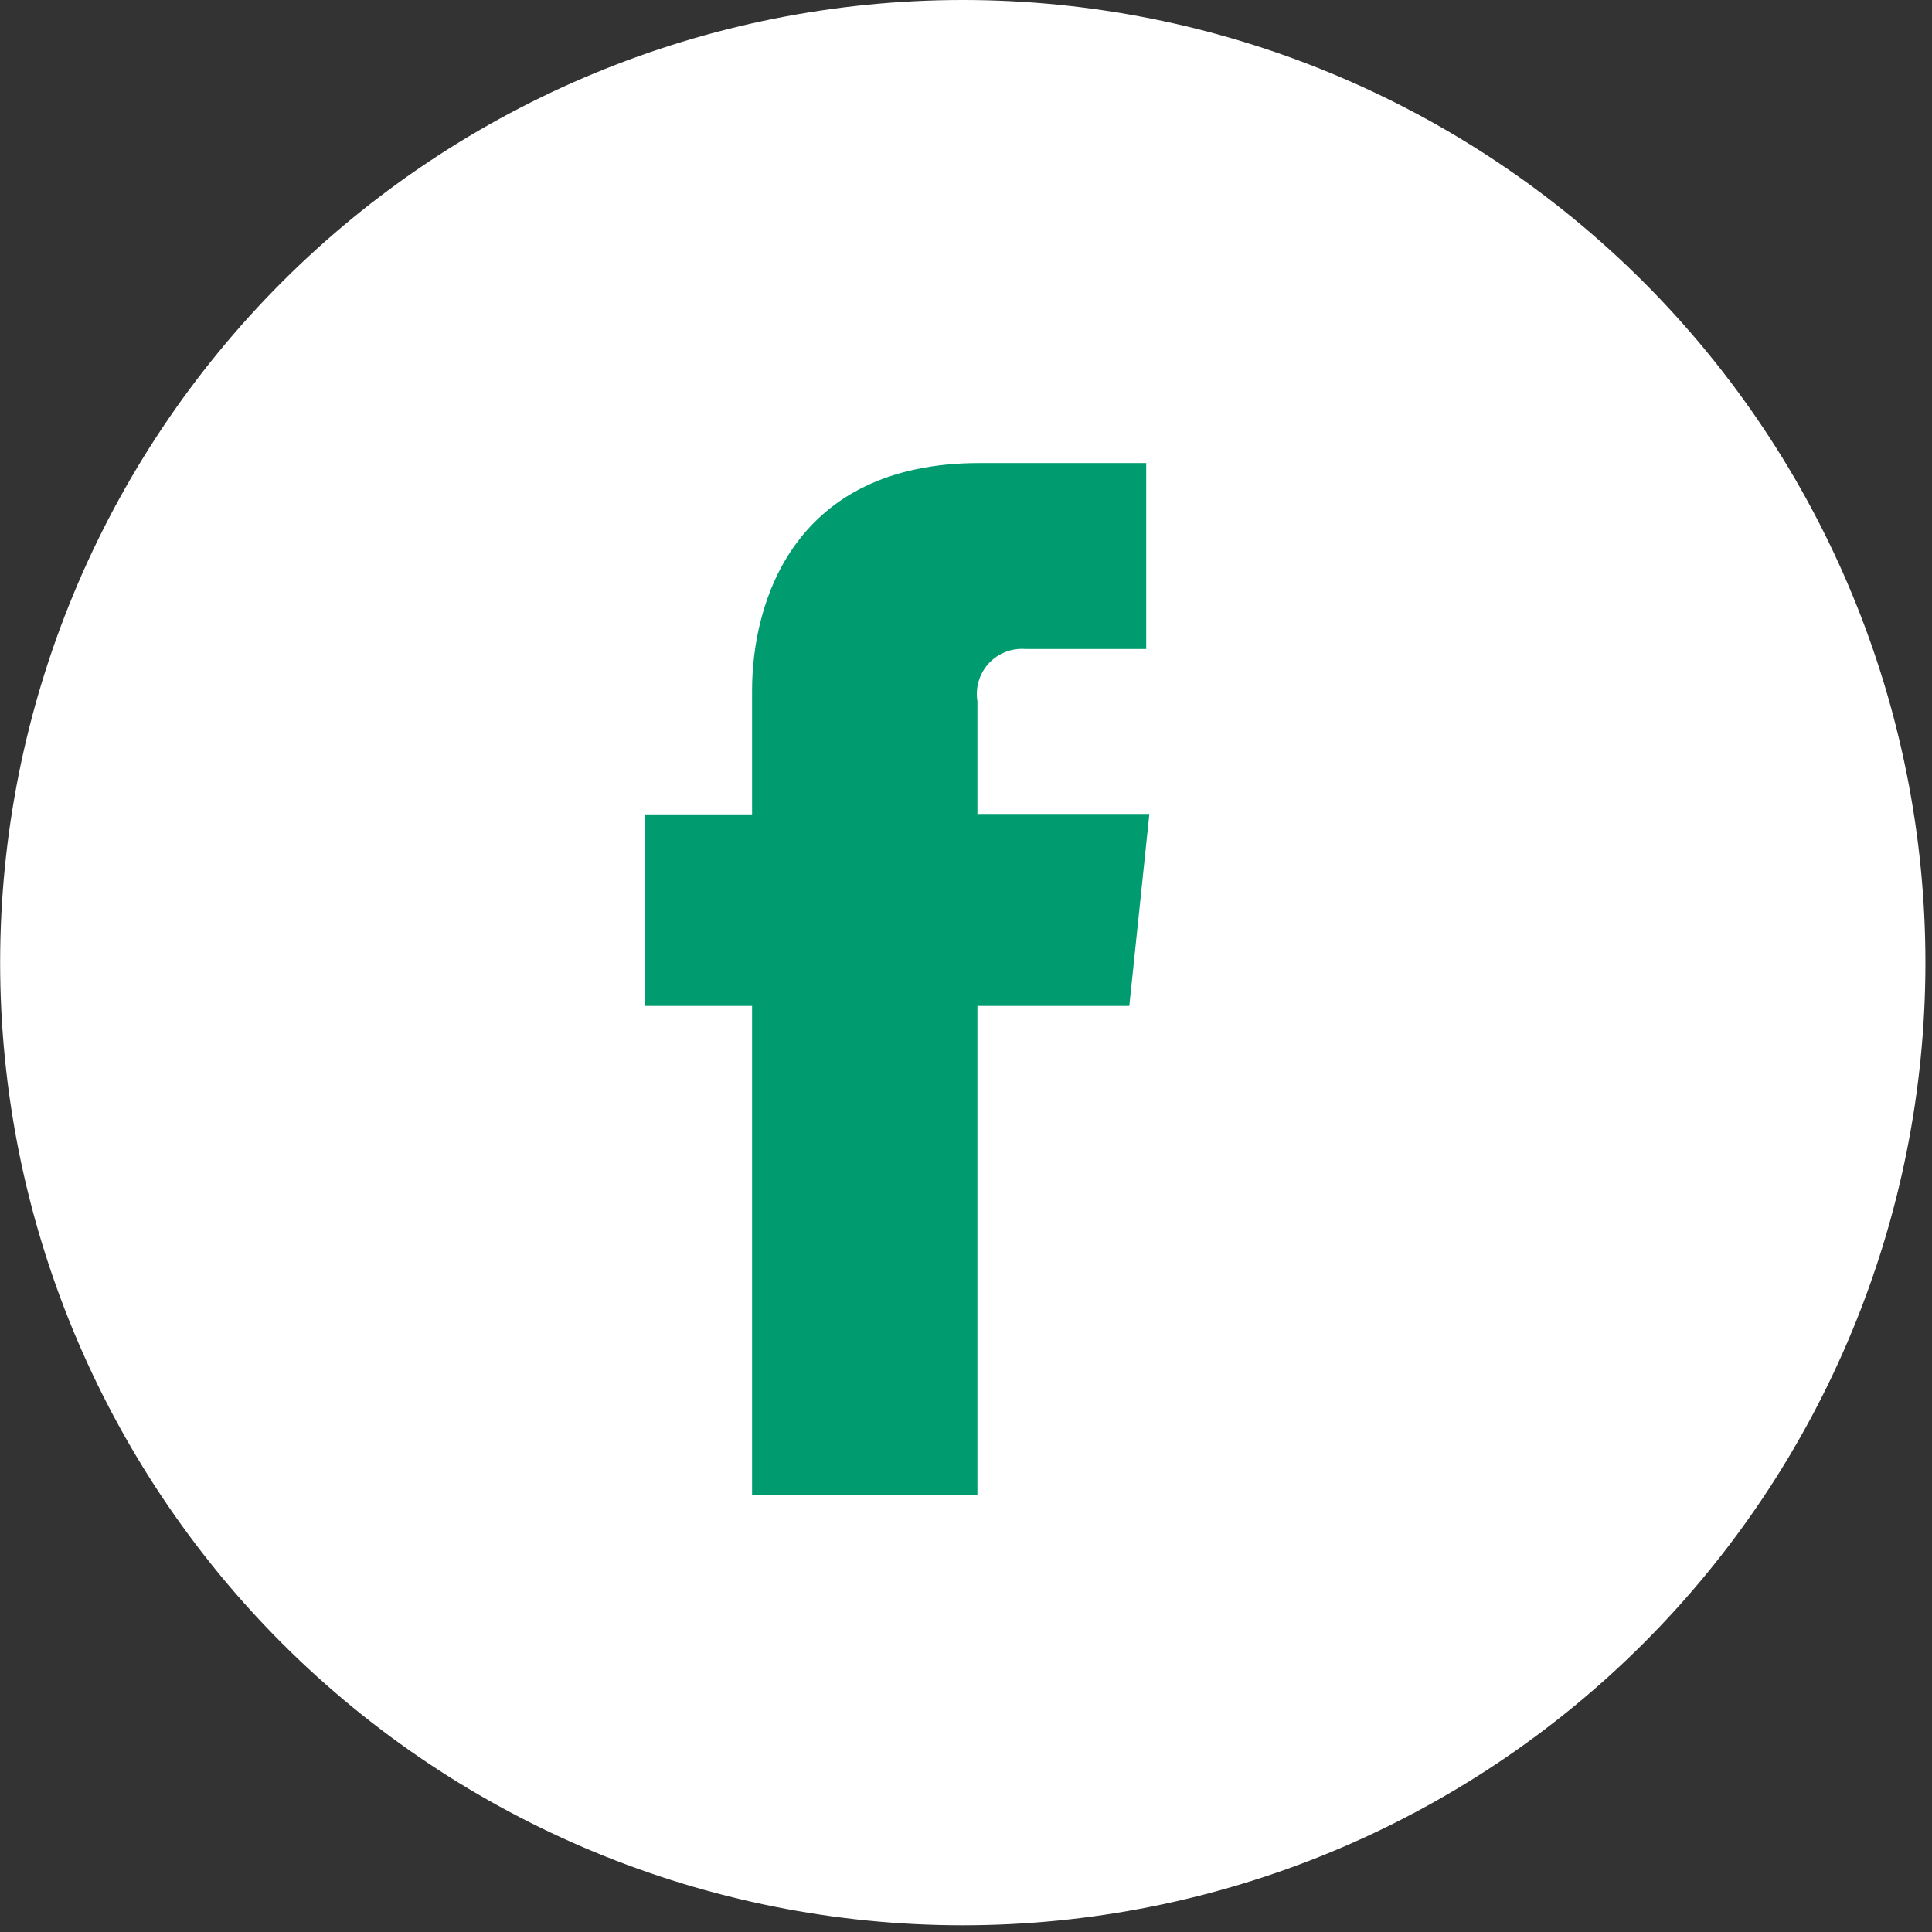
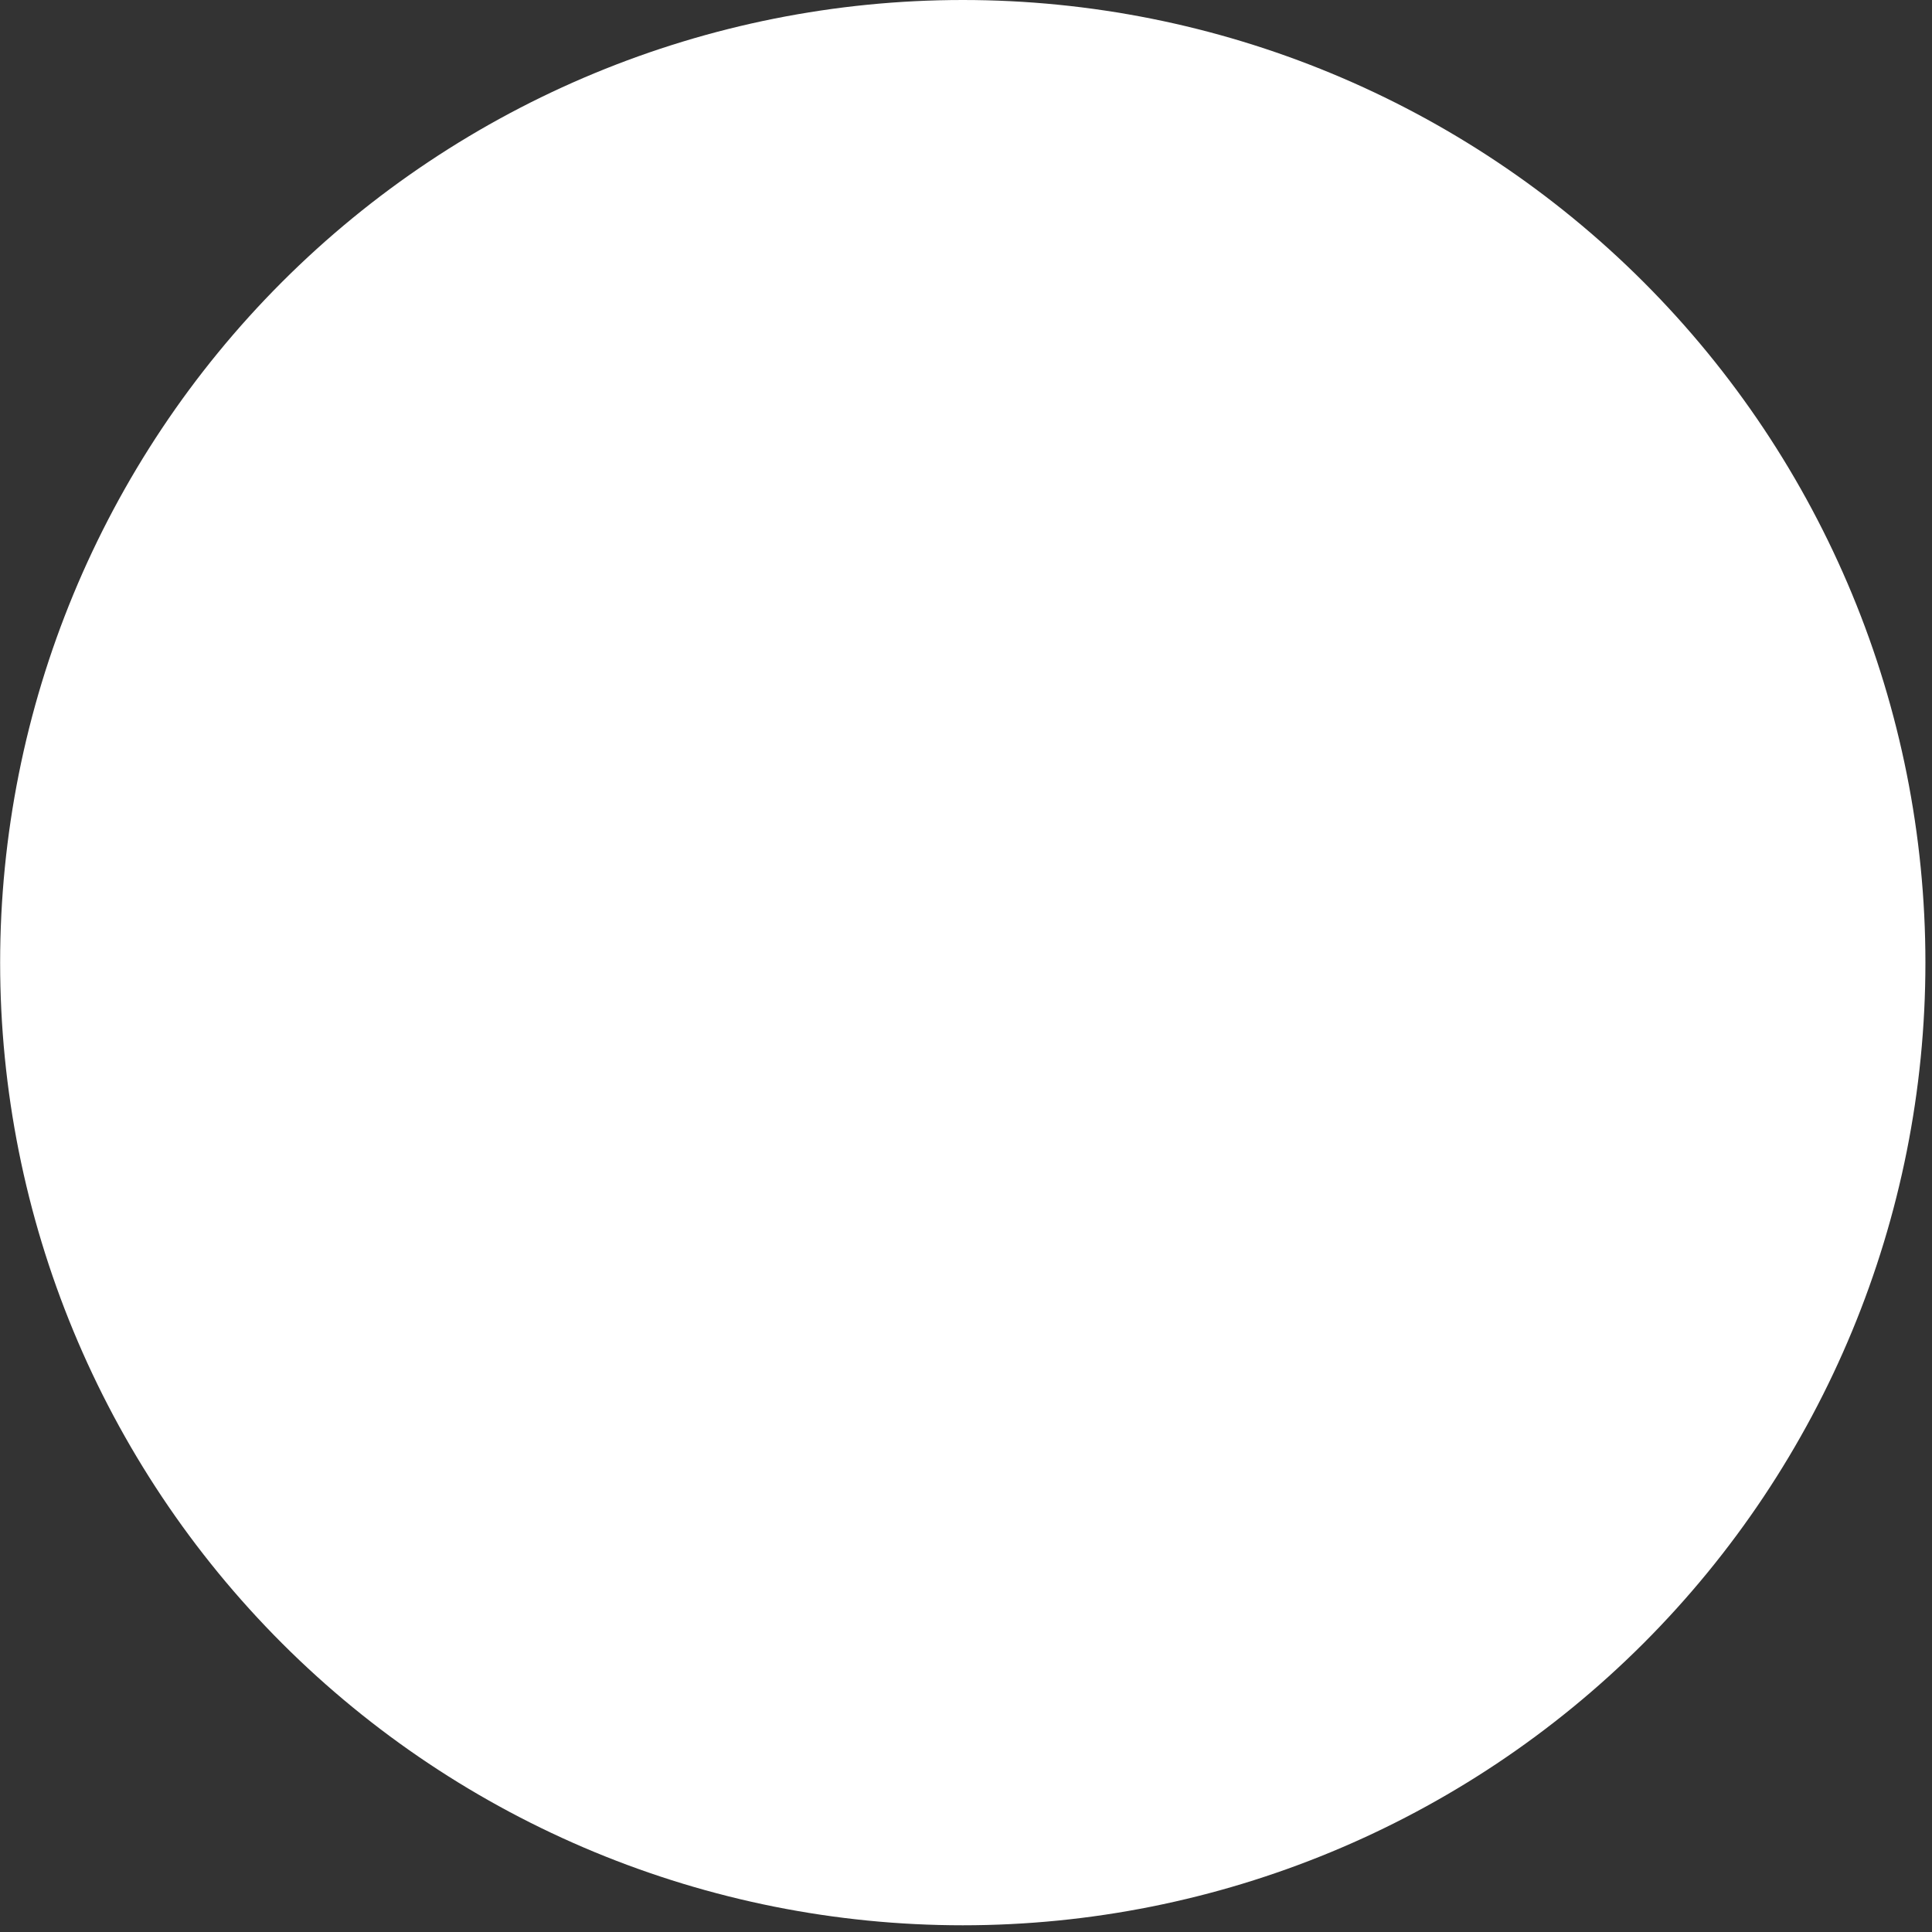
<svg xmlns="http://www.w3.org/2000/svg" width="44" height="44" viewBox="0 0 44 44" fill="none">
  <rect x="0" y="0" width="44" height="44" fill="#333333" stroke="none" />
  <path d="M21.927 43.847C16.112 43.847 10.536 41.537 6.424 37.426C2.313 33.314 0.003 27.738 0.003 21.924C0.003 16.109 2.313 10.533 6.424 6.421C10.536 2.31 16.112 0 21.927 0C27.741 0 33.317 2.31 37.429 6.421C41.54 10.533 43.85 16.109 43.85 21.924C43.85 27.738 41.54 33.314 37.429 37.426C33.317 41.537 27.741 43.847 21.927 43.847Z" fill="white" />
-   <path d="M25.719 22.909H22.26V34.045H17.128V22.909H14.685V18.547H17.128V15.724C17.128 13.707 18.083 10.546 22.301 10.546H26.104V14.78H23.348C23.193 14.769 23.038 14.793 22.894 14.85C22.749 14.907 22.62 14.997 22.515 15.111C22.411 15.226 22.333 15.363 22.289 15.512C22.245 15.66 22.235 15.817 22.26 15.971V18.537H26.176L25.719 22.909Z" fill="#009B6E" />
</svg>